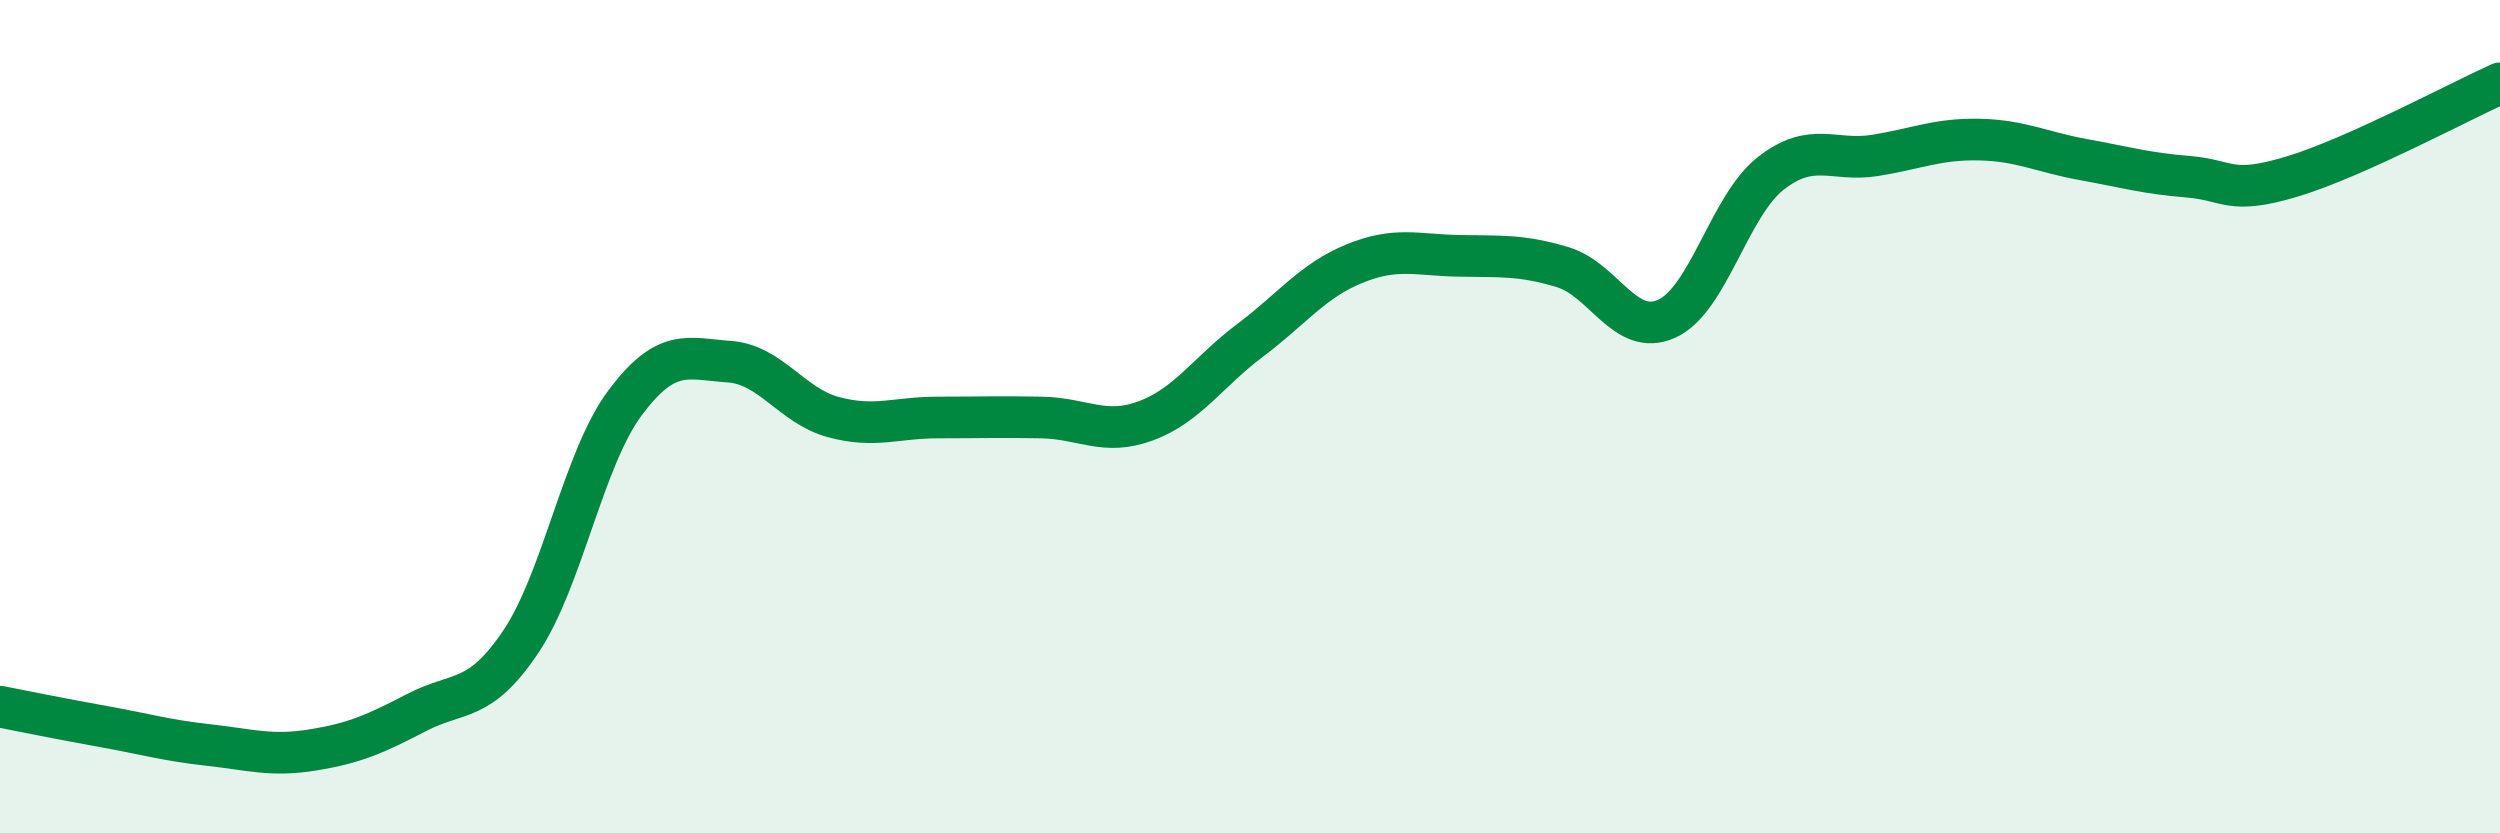
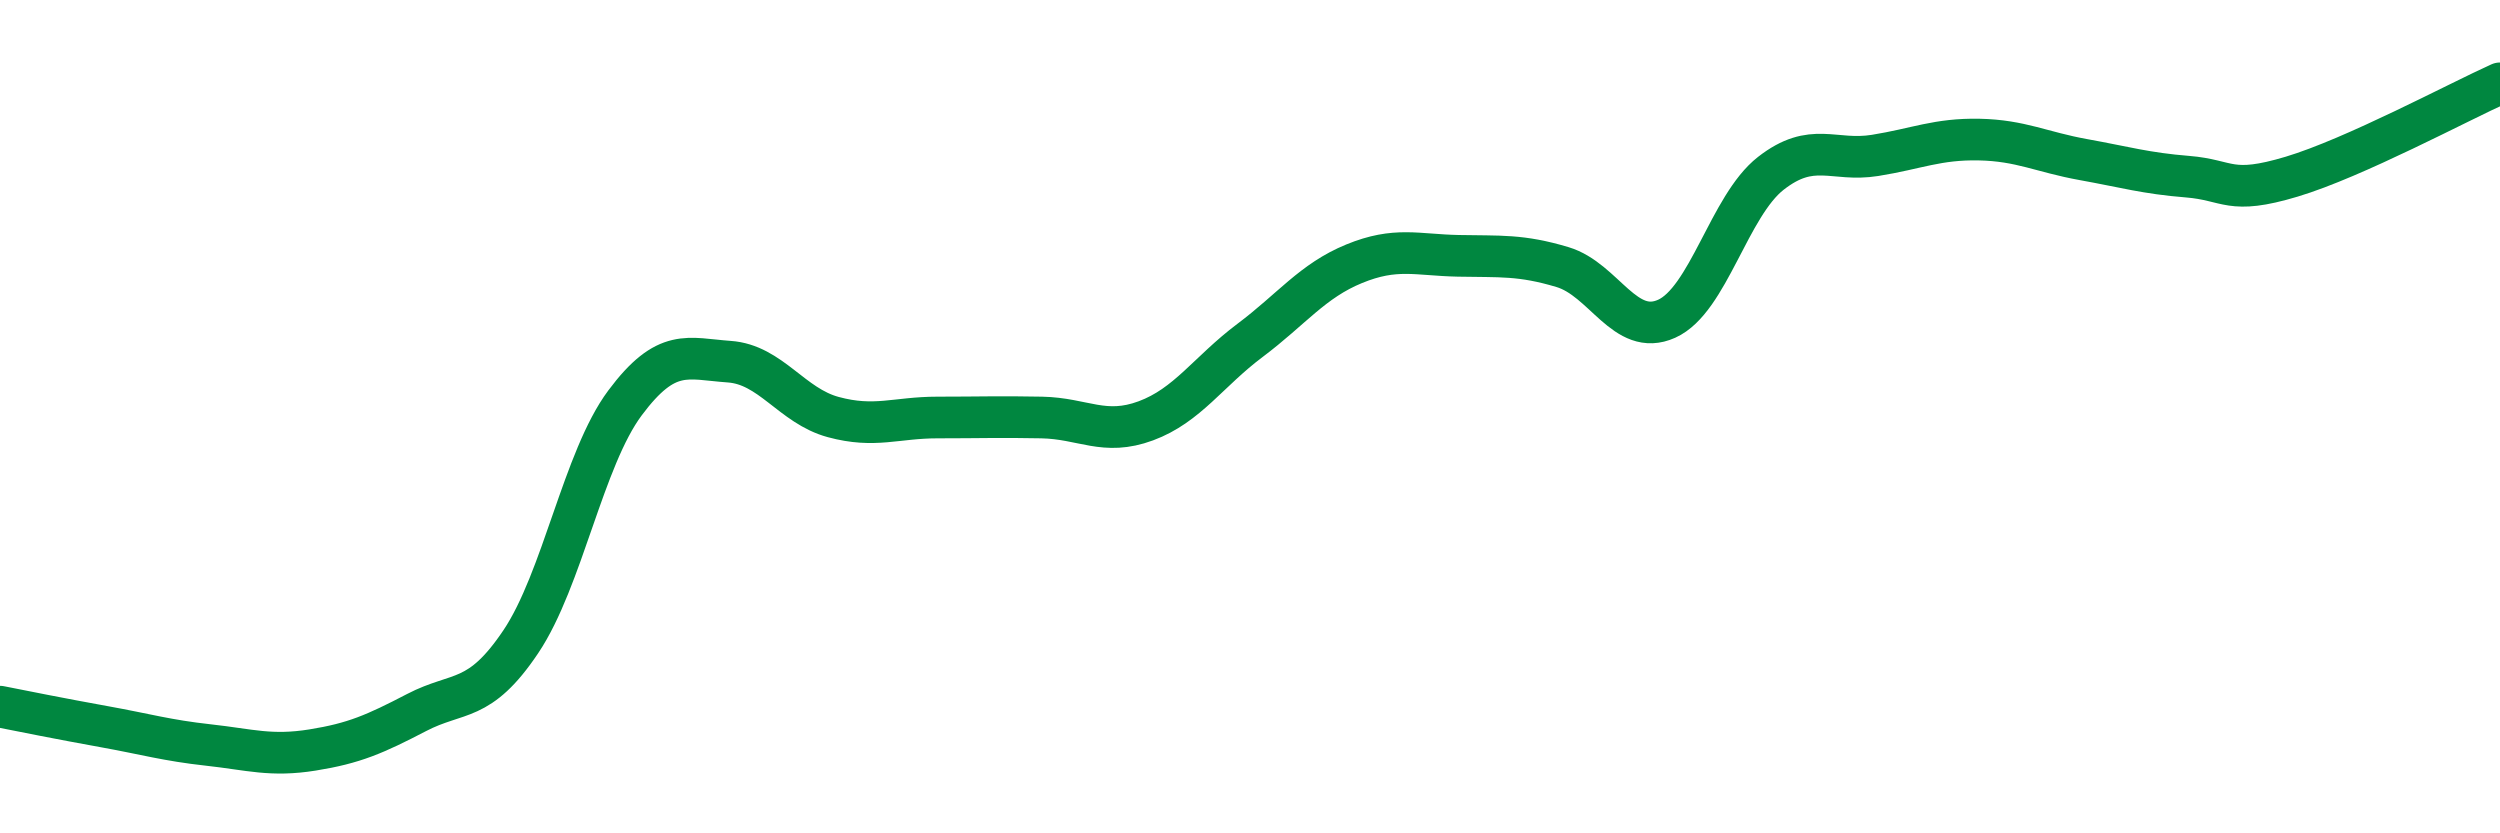
<svg xmlns="http://www.w3.org/2000/svg" width="60" height="20" viewBox="0 0 60 20">
-   <path d="M 0,16.96 C 0.5,17.06 1.5,17.26 2.5,17.44 C 3.5,17.62 4,17.77 5,17.88 C 6,17.99 6.5,18.16 7.5,18 C 8.5,17.84 9,17.62 10,17.1 C 11,16.58 11.5,16.89 12.5,15.4 C 13.5,13.91 14,11.01 15,9.67 C 16,8.33 16.5,8.61 17.5,8.68 C 18.5,8.75 19,9.74 20,10.01 C 21,10.28 21.5,10.02 22.5,10.02 C 23.5,10.02 24,10 25,10.02 C 26,10.04 26.5,10.47 27.5,10.1 C 28.5,9.73 29,8.92 30,8.17 C 31,7.42 31.5,6.74 32.5,6.33 C 33.5,5.92 34,6.12 35,6.14 C 36,6.16 36.5,6.11 37.5,6.41 C 38.5,6.71 39,8.1 40,7.65 C 41,7.2 41.5,4.94 42.5,4.16 C 43.5,3.38 44,3.89 45,3.73 C 46,3.57 46.5,3.33 47.5,3.35 C 48.5,3.37 49,3.65 50,3.83 C 51,4.01 51.5,4.16 52.5,4.24 C 53.5,4.32 53.5,4.69 55,4.24 C 56.5,3.79 59,2.45 60,2L60 20L0 20Z" fill="#008740" opacity="0.1" stroke-linecap="round" stroke-linejoin="round" />
  <path d="M 0,16.96 C 0.5,17.06 1.5,17.26 2.5,17.44 C 3.5,17.62 4,17.77 5,17.88 C 6,17.99 6.5,18.16 7.5,18 C 8.5,17.84 9,17.62 10,17.1 C 11,16.58 11.5,16.89 12.5,15.4 C 13.5,13.91 14,11.01 15,9.67 C 16,8.33 16.5,8.61 17.5,8.68 C 18.5,8.75 19,9.74 20,10.01 C 21,10.28 21.5,10.02 22.5,10.02 C 23.5,10.02 24,10 25,10.02 C 26,10.04 26.5,10.47 27.5,10.1 C 28.5,9.73 29,8.92 30,8.17 C 31,7.42 31.5,6.74 32.5,6.33 C 33.5,5.92 34,6.12 35,6.14 C 36,6.16 36.5,6.11 37.5,6.41 C 38.5,6.71 39,8.1 40,7.65 C 41,7.2 41.5,4.94 42.5,4.16 C 43.5,3.38 44,3.89 45,3.73 C 46,3.57 46.5,3.33 47.5,3.35 C 48.5,3.37 49,3.65 50,3.83 C 51,4.01 51.5,4.16 52.5,4.24 C 53.5,4.32 53.5,4.69 55,4.24 C 56.5,3.79 59,2.45 60,2" stroke="#008740" stroke-width="1" fill="none" stroke-linecap="round" stroke-linejoin="round" />
</svg>